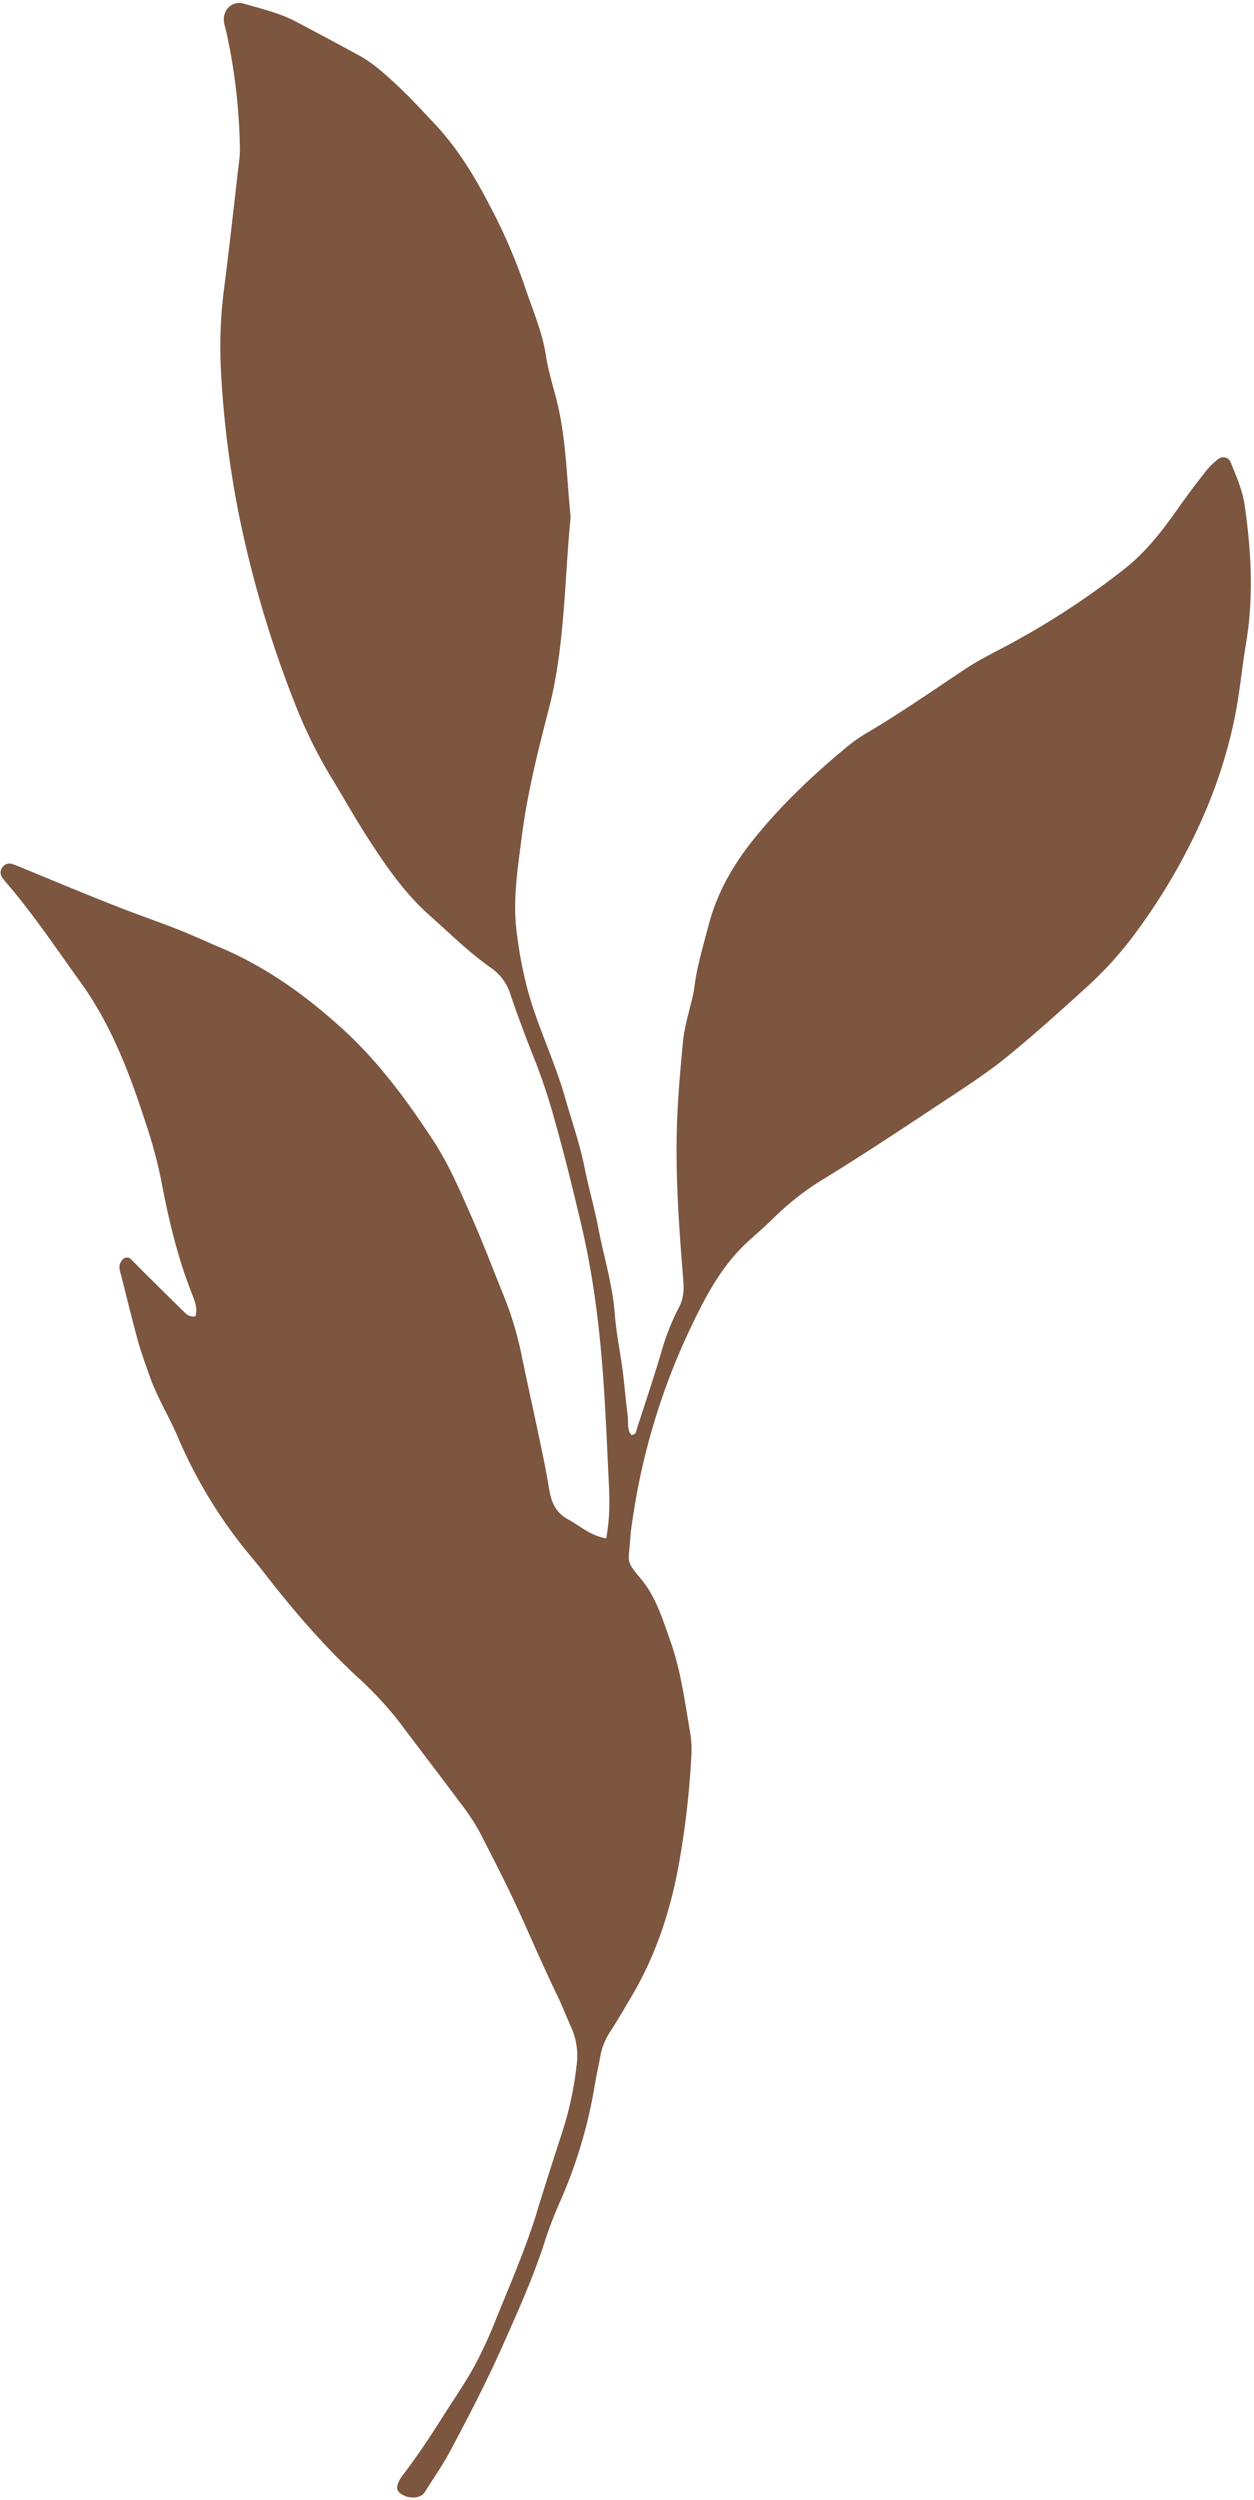
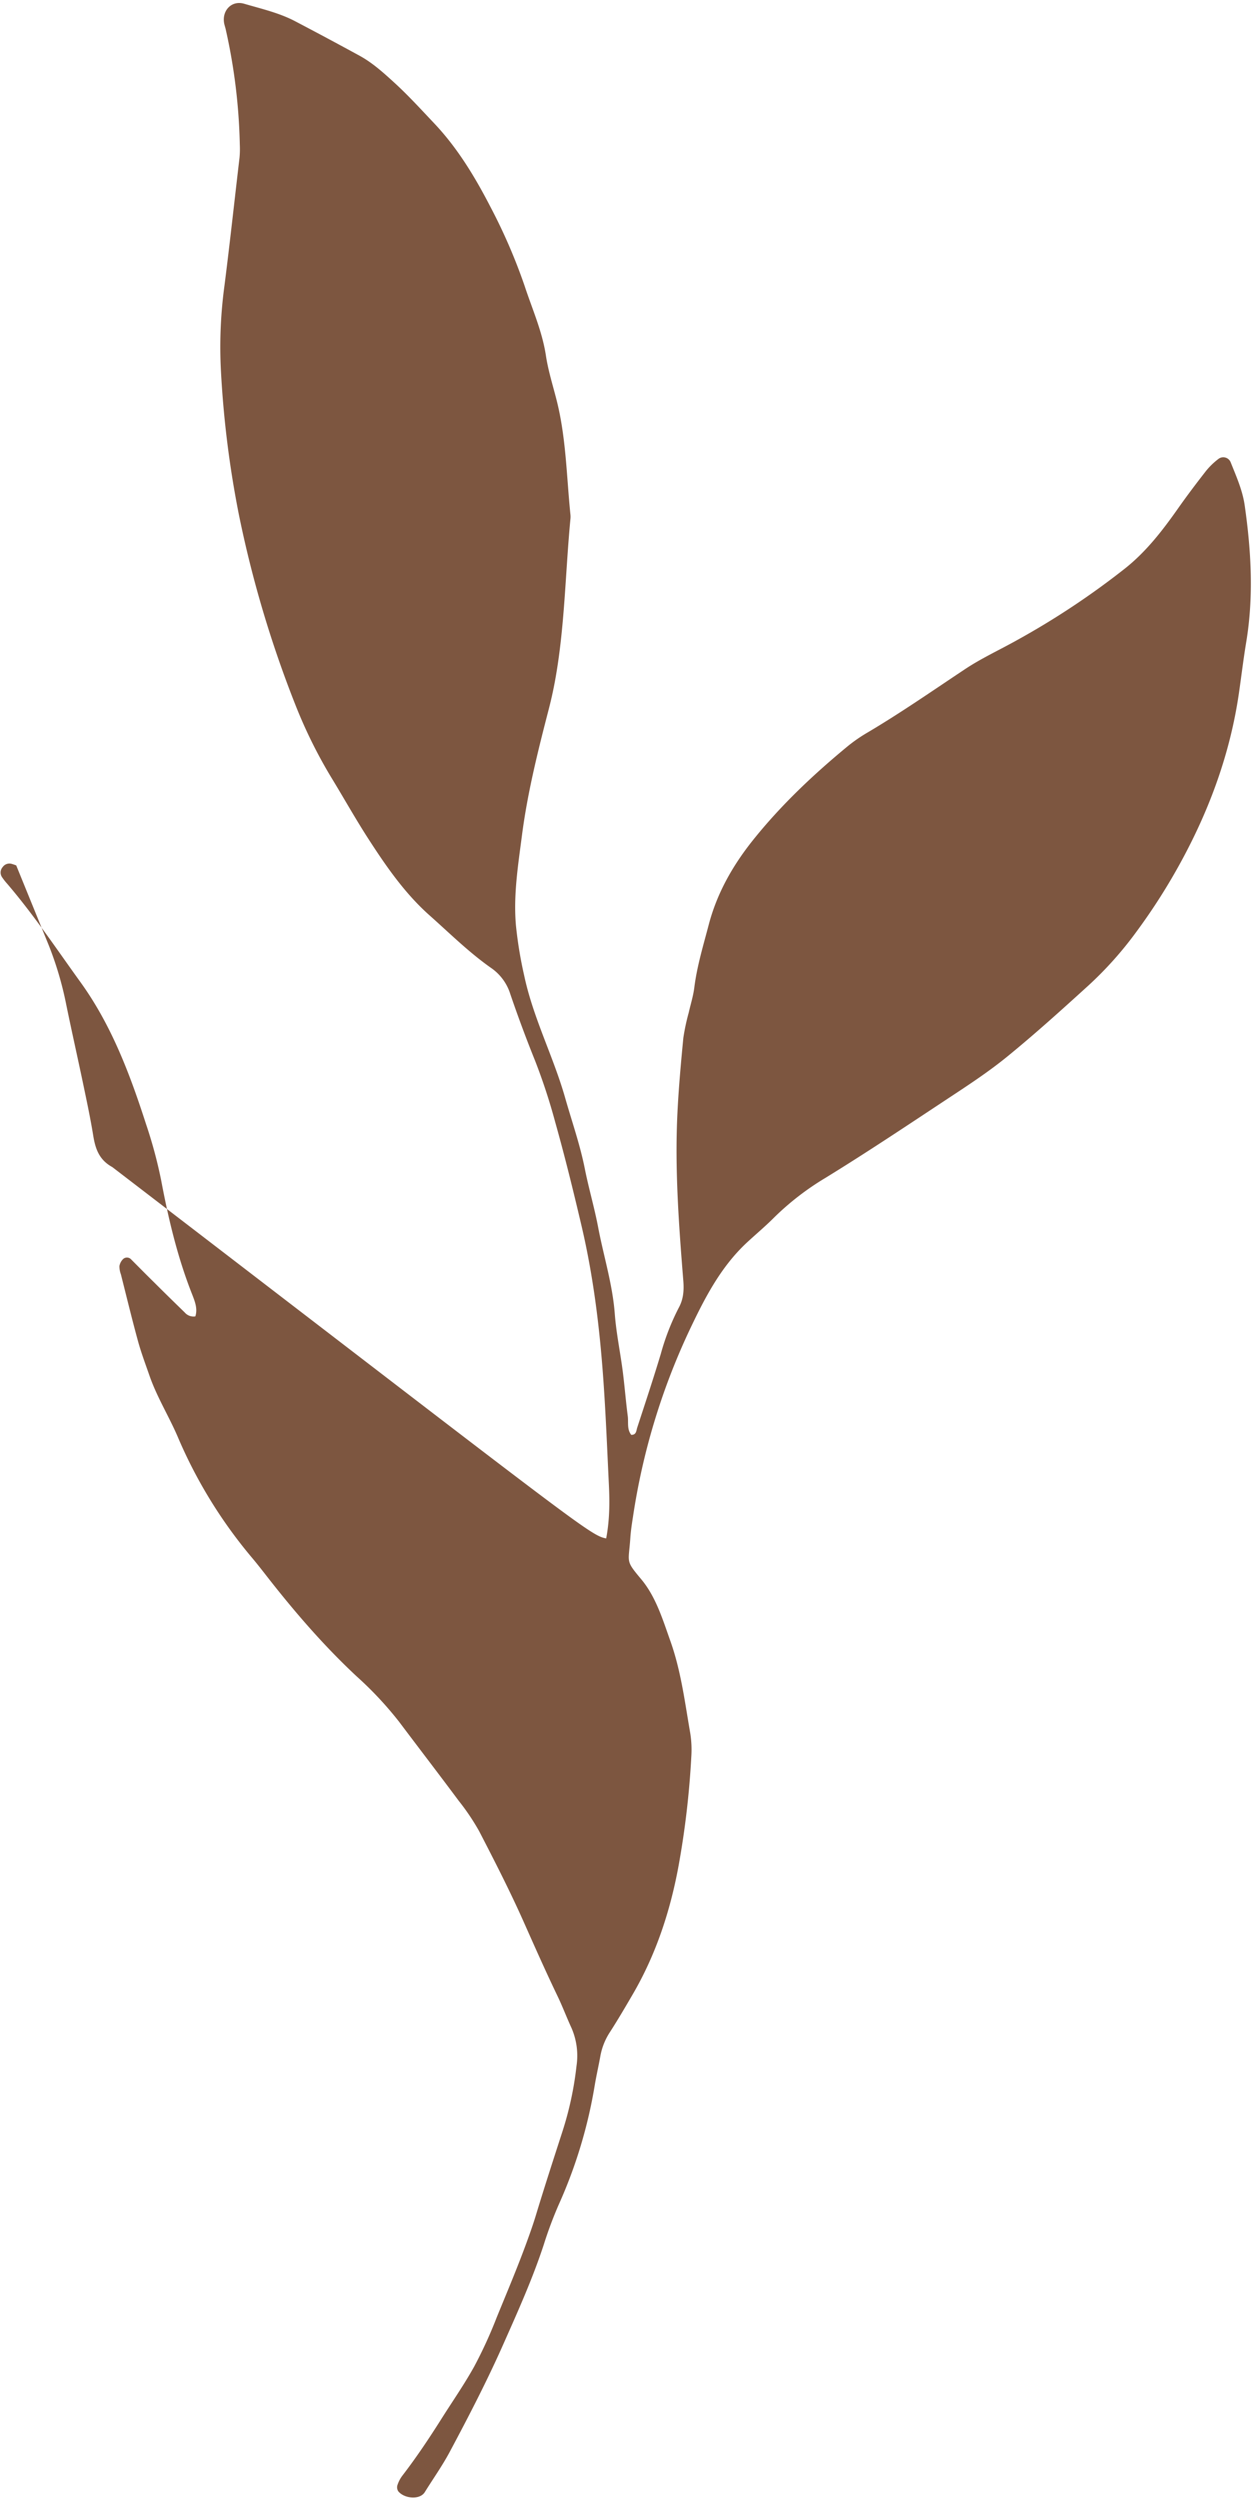
<svg xmlns="http://www.w3.org/2000/svg" fill="#7d5640" height="994.1" preserveAspectRatio="xMidYMid meet" version="1" viewBox="14.2 20.6 498.8 994.1" width="498.8" zoomAndPan="magnify">
  <g data-name="Ruscus 7" id="change1_1">
-     <path d="M255.32,632.28c1.53-8.13,1.38-15.53,1-22.92-.64-13.4-1.18-26.81-2.13-40.19-1.47-20.79-4-41.44-8.82-61.78-3.2-13.62-6.54-27.19-10.33-40.65a235.59,235.59,0,0,0-8-24.38q-5.28-13.1-9.85-26.48a19.7,19.7,0,0,0-7.35-10.21c-8.93-6.22-16.65-13.89-24.74-21.08-9.88-8.76-17.38-19.63-24.51-30.67-5.1-7.91-9.7-16.14-14.61-24.18a192.29,192.29,0,0,1-14.38-29.14,448.52,448.52,0,0,1-22.38-75.39,402.69,402.69,0,0,1-7.12-56.83,181.06,181.06,0,0,1,1.38-34.17c2.17-17,4-34,6-50.95a38,38,0,0,0,.11-5.12A229.16,229.16,0,0,0,104,32.35c-.18-.84-.48-1.65-.64-2.49-.94-5.08,3-9.25,8-7.76,6.81,2,13.83,3.59,20.19,6.92q12.88,6.75,25.66,13.73c5.3,2.89,9.77,7,14.15,11,5.44,5,10.46,10.51,15.56,15.9,9.3,9.83,16.21,21.3,22.38,33.24a223.4,223.4,0,0,1,13.58,31.4c3,9.14,7,18,8.47,27.72.89,5.89,2.71,11.65,4.19,17.45,3.85,15,4,30.46,5.56,45.75a8.89,8.89,0,0,1,0,1.71c-2.06,21.57-2.23,43.32-6.19,64.7-.68,3.64-1.48,7.27-2.41,10.86-4.29,16.57-8.46,33.19-10.67,50.16-1.53,11.84-3.45,23.7-2.42,35.77a164.66,164.66,0,0,0,3.32,20.19c3.59,16.87,11.62,32.14,16.29,48.58,2.65,9.32,5.88,18.47,7.78,28,1.55,7.84,3.83,15.52,5.32,23.37,2.17,11.47,5.73,22.65,6.62,34.41.58,7.66,2.18,15.24,3.17,22.88.76,5.94,1.22,11.92,2,17.85.31,2.47-.39,5.17,1.38,7.41,2.06.06,2-1.71,2.37-2.86,3.19-9.76,6.43-19.51,9.39-29.34a94.14,94.14,0,0,1,7.13-18.32c1.86-3.38,2.13-6.89,1.82-10.74-1.78-22.2-3.43-44.42-2.34-66.7.49-10,1.39-19.93,2.35-29.86a83.69,83.69,0,0,1,2.13-10c.75-3.33,1.81-6.63,2.23-10,1.07-8.54,3.57-16.72,5.74-25,3.32-12.68,9.65-23.73,17.77-33.85,11.12-13.87,24-26,37.67-37.26a62.26,62.26,0,0,1,7.75-5.33c13.28-7.86,25.93-16.66,38.77-25.19,6.63-4.4,14-7.77,20.93-11.67a315.54,315.54,0,0,0,42.71-28.37c8.41-6.68,14.83-15,20.91-23.62,3.6-5.13,7.39-10.14,11.25-15.09a28.5,28.5,0,0,1,4.88-4.75,3.17,3.17,0,0,1,5,1.33c2.22,5.56,4.69,11.06,5.55,17.07,2.6,18.14,3.62,36.31.58,54.53-1.12,6.75-1.92,13.56-2.91,20.34-3.44,23.43-11.37,45.31-22.6,66.07A240.6,240.6,0,0,1,466,391.38a144.89,144.89,0,0,1-18.79,21c-10.56,9.59-21.15,19.18-32.2,28.19-7.49,6.13-15.65,11.47-23.75,16.81C375.11,468.05,359,478.82,342.42,489a108.52,108.52,0,0,0-20.28,15.67c-3.41,3.43-7.13,6.54-10.69,9.83-10.72,9.91-17.16,22.65-23.27,35.57A266.52,266.52,0,0,0,266,623.55c-.44,2.82-.88,5.65-1.07,8.49-.67,10.06-2.08,8.81,4.22,16.34,5.9,7,8.61,16,11.68,24.63,4.25,11.89,5.78,24.37,7.93,36.71a42,42,0,0,1,.42,9.38,345.57,345.57,0,0,1-5.06,43.32c-3.3,18-9,35.35-18.34,51.31-2.87,4.93-5.76,9.85-8.84,14.65a25.82,25.82,0,0,0-3.88,9.43c-.7,3.93-1.6,7.83-2.27,11.77A191.24,191.24,0,0,1,236.52,897a158,158,0,0,0-6,16c-4.45,13.58-10.3,26.56-16.09,39.61-6.48,14.62-13.82,28.79-21.34,42.87-2.95,5.52-6.61,10.67-9.92,16-2,3.22-8.2,2.58-10.56-.34a2.93,2.93,0,0,1-.34-2.39,12.84,12.84,0,0,1,1.94-3.77c5.57-7.24,10.62-14.79,15.51-22.53,4.41-7,9.14-13.76,13.15-21a178.4,178.4,0,0,0,8.9-19.43c4-9.78,8.11-19.49,11.75-29.41,1.37-3.75,2.71-7.49,3.87-11.32,3.39-11.18,7-22.29,10.59-33.39a131.94,131.94,0,0,0,5.54-25.9,27.65,27.65,0,0,0-2-15.08c-1.91-4.14-3.52-8.43-5.49-12.54-4.7-9.77-9.09-19.67-13.5-29.58-5.45-12.24-11.57-24.19-17.73-36.1a90.19,90.19,0,0,0-8.11-12.06c-7.84-10.53-15.83-20.94-23.72-31.43a141.69,141.69,0,0,0-16.94-18.11c-13.39-12.49-25.25-26.32-36.46-40.75-1.76-2.25-3.53-4.5-5.37-6.67a189.56,189.56,0,0,1-29.39-48c-3.51-8.11-8.22-15.69-11.14-24.08-1.59-4.58-3.31-9.13-4.59-13.8-2.41-8.8-4.55-17.67-6.79-26.52a8.92,8.92,0,0,1-.58-3.32,5.09,5.09,0,0,1,1.59-2.87,2.26,2.26,0,0,1,3.1.29c3,3,6,6.06,9.08,9.07,4,4,8.1,8,12.21,12A4.59,4.59,0,0,0,91.9,544c1-3.06-.2-6-1.28-8.78-5.8-14.66-9.41-29.92-12.31-45.32a182.4,182.4,0,0,0-6-22.29c-6.41-19.87-13.73-39.37-26.09-56.49-9.52-13.18-18.54-26.72-29.13-39.1a24.51,24.51,0,0,1-2.1-2.68,3.28,3.28,0,0,1,.28-4,3.27,3.27,0,0,1,3.78-1.2,14.57,14.57,0,0,1,1.61.56c14.26,5.82,28.44,11.84,42.8,17.38,7.18,2.77,14.46,5.3,21.63,8.12,5.59,2.19,11,4.72,16.52,7.05,18.65,7.89,34.74,19.47,49.57,33.12,14,12.89,25.09,28.05,35.41,43.81,6.26,9.56,10.73,20.14,15.33,30.57s8.61,21.14,12.92,31.72a135.33,135.33,0,0,1,7,23.78c2.18,10.62,4.57,21.2,6.79,31.81,1.4,6.7,2.83,13.4,3.92,20.15.86,5.28,2.37,9.62,7.59,12.48C244.89,627.27,248.88,631.09,255.32,632.28Z" fill="inherit" />
+     <path d="M255.32,632.28c1.53-8.13,1.38-15.53,1-22.92-.64-13.4-1.18-26.81-2.13-40.19-1.47-20.79-4-41.44-8.82-61.78-3.2-13.62-6.54-27.19-10.33-40.65a235.59,235.59,0,0,0-8-24.38q-5.28-13.1-9.85-26.48a19.7,19.7,0,0,0-7.35-10.21c-8.93-6.22-16.65-13.89-24.74-21.08-9.88-8.76-17.38-19.63-24.51-30.67-5.1-7.91-9.7-16.14-14.61-24.18a192.29,192.29,0,0,1-14.38-29.14,448.52,448.52,0,0,1-22.38-75.39,402.69,402.69,0,0,1-7.12-56.83,181.06,181.06,0,0,1,1.38-34.17c2.17-17,4-34,6-50.95a38,38,0,0,0,.11-5.12A229.16,229.16,0,0,0,104,32.35c-.18-.84-.48-1.65-.64-2.49-.94-5.08,3-9.25,8-7.76,6.81,2,13.83,3.59,20.19,6.92q12.88,6.75,25.66,13.73c5.3,2.89,9.77,7,14.15,11,5.44,5,10.46,10.51,15.56,15.9,9.3,9.83,16.21,21.3,22.38,33.24a223.4,223.4,0,0,1,13.58,31.4c3,9.14,7,18,8.47,27.72.89,5.89,2.71,11.65,4.19,17.45,3.85,15,4,30.46,5.56,45.75a8.89,8.89,0,0,1,0,1.71c-2.06,21.57-2.23,43.32-6.19,64.7-.68,3.64-1.48,7.27-2.41,10.86-4.29,16.57-8.46,33.19-10.67,50.16-1.53,11.84-3.45,23.7-2.42,35.77a164.66,164.66,0,0,0,3.32,20.19c3.59,16.87,11.62,32.14,16.29,48.58,2.65,9.32,5.88,18.47,7.78,28,1.55,7.84,3.83,15.52,5.32,23.37,2.17,11.47,5.73,22.65,6.62,34.41.58,7.66,2.18,15.24,3.17,22.88.76,5.94,1.22,11.92,2,17.85.31,2.47-.39,5.17,1.38,7.41,2.06.06,2-1.71,2.37-2.86,3.19-9.76,6.43-19.51,9.39-29.34a94.14,94.14,0,0,1,7.13-18.32c1.86-3.38,2.13-6.89,1.82-10.74-1.78-22.2-3.43-44.42-2.34-66.7.49-10,1.39-19.93,2.35-29.86a83.69,83.69,0,0,1,2.13-10c.75-3.33,1.81-6.63,2.23-10,1.07-8.54,3.57-16.72,5.74-25,3.32-12.68,9.65-23.73,17.77-33.85,11.12-13.87,24-26,37.67-37.26a62.26,62.26,0,0,1,7.75-5.33c13.28-7.86,25.93-16.66,38.77-25.19,6.63-4.4,14-7.77,20.93-11.67a315.54,315.54,0,0,0,42.71-28.37c8.41-6.68,14.83-15,20.91-23.62,3.6-5.13,7.39-10.14,11.25-15.09a28.5,28.5,0,0,1,4.88-4.75,3.17,3.17,0,0,1,5,1.33c2.22,5.56,4.69,11.06,5.55,17.07,2.6,18.14,3.62,36.31.58,54.53-1.12,6.75-1.92,13.56-2.91,20.34-3.44,23.43-11.37,45.31-22.6,66.07A240.6,240.6,0,0,1,466,391.38a144.89,144.89,0,0,1-18.79,21c-10.56,9.59-21.15,19.18-32.2,28.19-7.49,6.13-15.65,11.47-23.75,16.81C375.11,468.05,359,478.82,342.42,489a108.52,108.52,0,0,0-20.28,15.67c-3.41,3.43-7.13,6.54-10.69,9.83-10.72,9.91-17.16,22.65-23.27,35.57A266.52,266.52,0,0,0,266,623.55c-.44,2.82-.88,5.65-1.07,8.49-.67,10.06-2.08,8.81,4.22,16.34,5.9,7,8.61,16,11.68,24.63,4.25,11.89,5.78,24.37,7.93,36.71a42,42,0,0,1,.42,9.38,345.57,345.57,0,0,1-5.06,43.32c-3.3,18-9,35.35-18.34,51.31-2.87,4.93-5.76,9.85-8.84,14.65a25.82,25.82,0,0,0-3.88,9.43c-.7,3.93-1.6,7.83-2.27,11.77A191.24,191.24,0,0,1,236.52,897a158,158,0,0,0-6,16c-4.45,13.58-10.3,26.56-16.09,39.61-6.48,14.62-13.82,28.79-21.34,42.87-2.95,5.52-6.61,10.67-9.92,16-2,3.22-8.2,2.58-10.56-.34a2.93,2.93,0,0,1-.34-2.39,12.84,12.84,0,0,1,1.94-3.77c5.57-7.24,10.62-14.79,15.51-22.53,4.41-7,9.14-13.76,13.15-21a178.4,178.4,0,0,0,8.9-19.43c4-9.78,8.11-19.49,11.75-29.41,1.37-3.75,2.71-7.49,3.87-11.32,3.39-11.18,7-22.29,10.59-33.39a131.94,131.94,0,0,0,5.54-25.9,27.65,27.65,0,0,0-2-15.08c-1.91-4.14-3.52-8.43-5.49-12.54-4.7-9.77-9.09-19.67-13.5-29.58-5.45-12.24-11.57-24.19-17.73-36.1a90.19,90.19,0,0,0-8.11-12.06c-7.84-10.53-15.83-20.94-23.72-31.43a141.69,141.69,0,0,0-16.94-18.11c-13.39-12.49-25.25-26.32-36.46-40.75-1.76-2.25-3.53-4.5-5.37-6.67a189.56,189.56,0,0,1-29.39-48c-3.51-8.11-8.22-15.69-11.14-24.08-1.59-4.58-3.31-9.13-4.59-13.8-2.41-8.8-4.55-17.67-6.79-26.52a8.92,8.92,0,0,1-.58-3.32,5.09,5.09,0,0,1,1.59-2.87,2.26,2.26,0,0,1,3.1.29c3,3,6,6.06,9.08,9.07,4,4,8.1,8,12.21,12A4.59,4.59,0,0,0,91.9,544c1-3.06-.2-6-1.28-8.78-5.8-14.66-9.41-29.92-12.31-45.32a182.4,182.4,0,0,0-6-22.29c-6.41-19.87-13.73-39.37-26.09-56.49-9.52-13.18-18.54-26.72-29.13-39.1a24.51,24.51,0,0,1-2.1-2.68,3.28,3.28,0,0,1,.28-4,3.27,3.27,0,0,1,3.78-1.2,14.57,14.57,0,0,1,1.61.56s8.61,21.14,12.92,31.72a135.33,135.33,0,0,1,7,23.78c2.18,10.62,4.57,21.2,6.79,31.81,1.4,6.7,2.83,13.4,3.92,20.15.86,5.28,2.37,9.62,7.59,12.48C244.89,627.27,248.88,631.09,255.32,632.28Z" fill="inherit" />
  </g>
</svg>